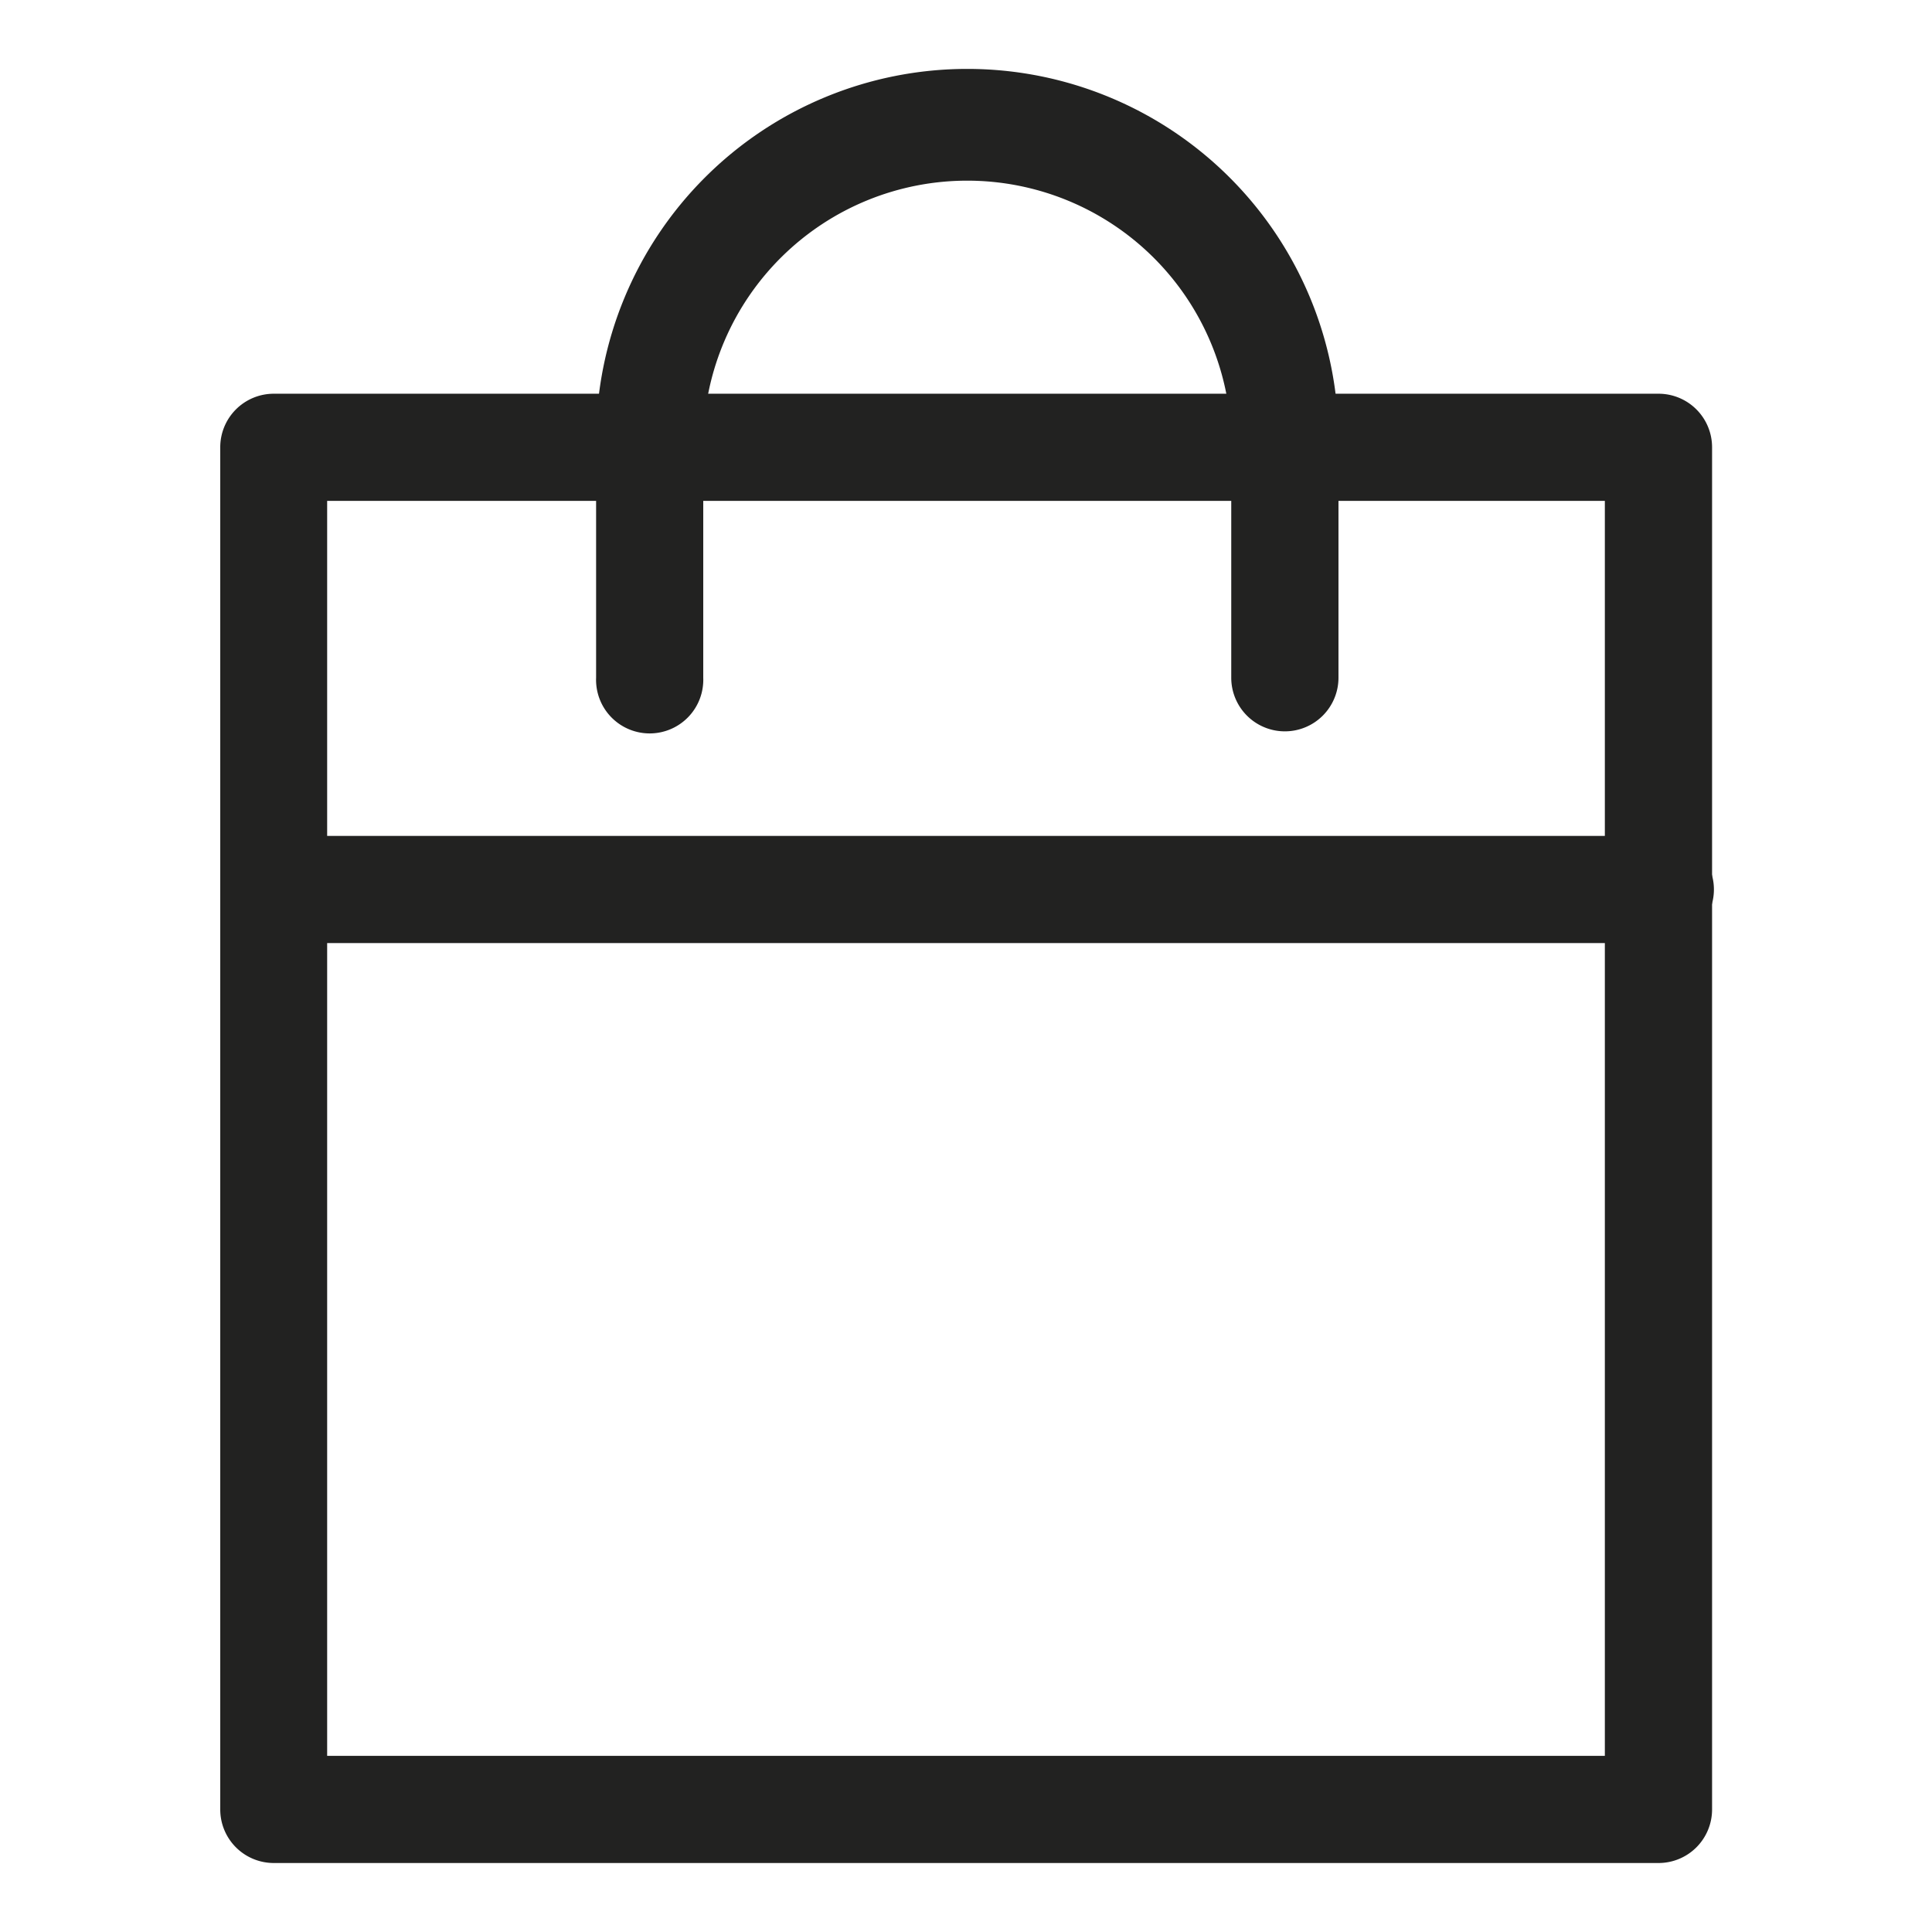
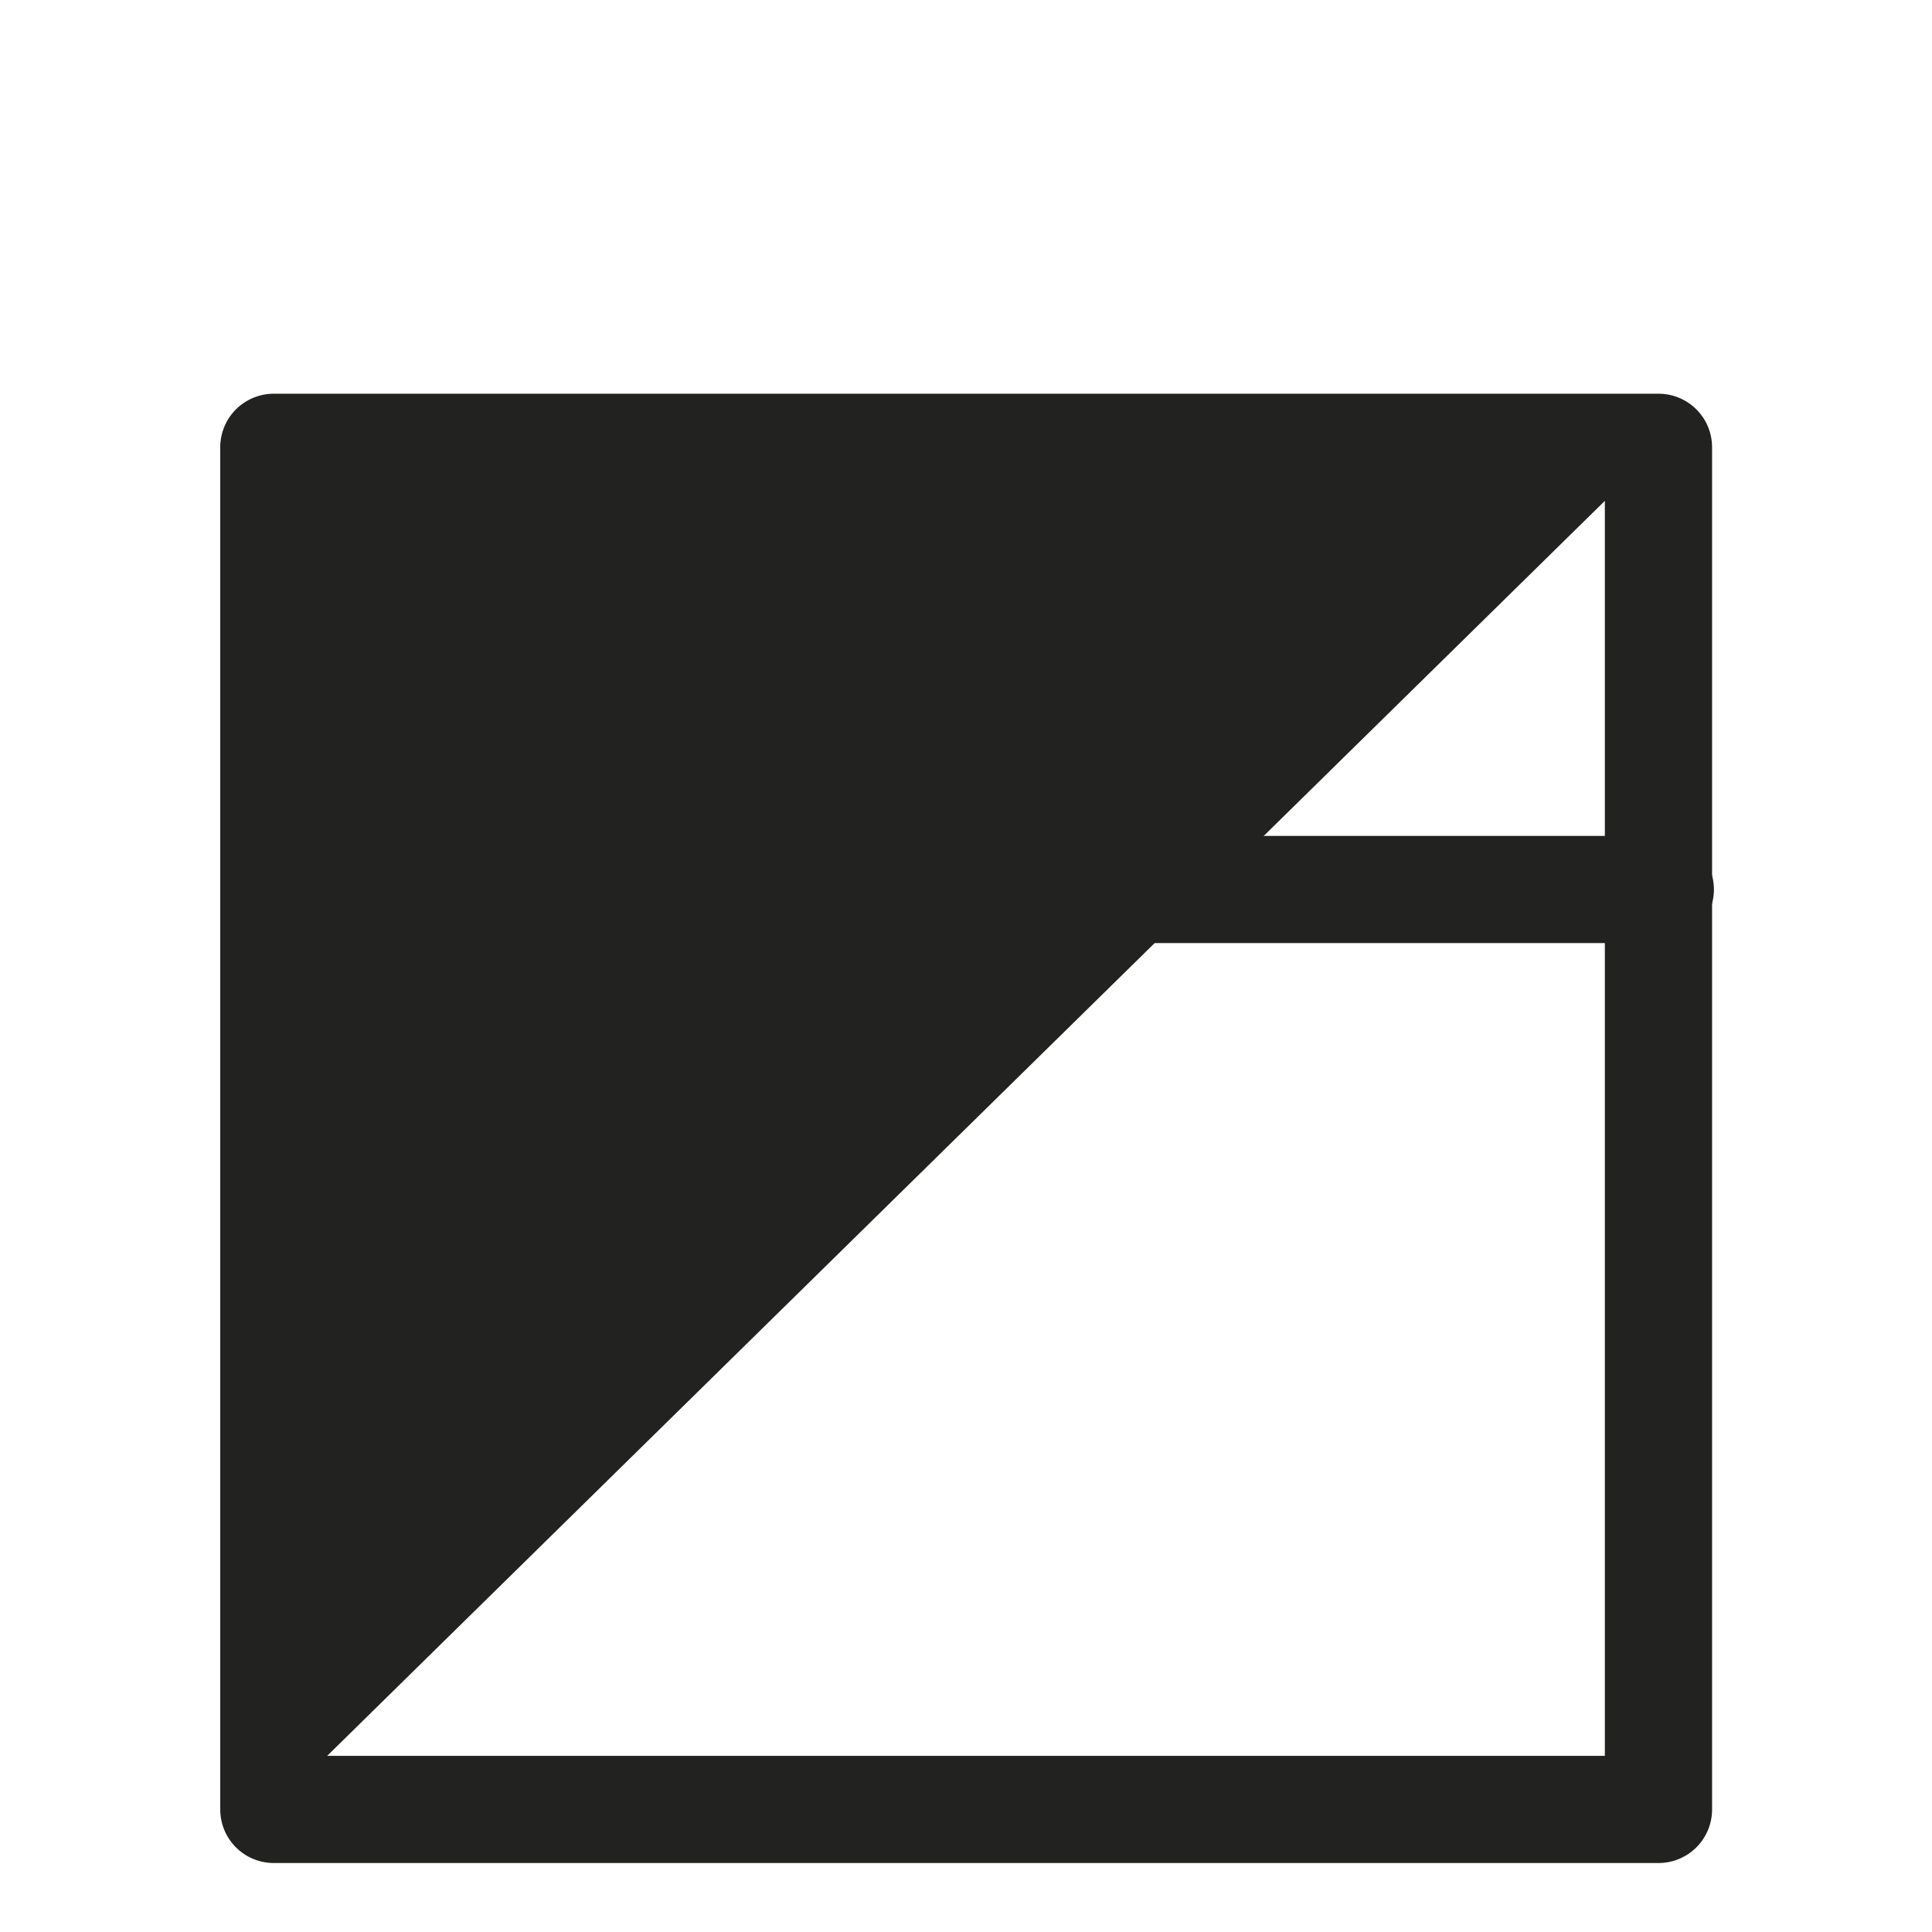
<svg xmlns="http://www.w3.org/2000/svg" width="24" height="24" viewBox="0 0 24 24">
  <defs>
    <clipPath id="nkskd1e7aa">
      <path data-name="사각형 2953" transform="translate(1557 78)" style="fill:#fff;stroke:#707070" d="M0 0h24v24H0z" />
    </clipPath>
  </defs>
  <g data-name="마스크 그룹 220" transform="translate(-1557 -78)" style="clip-path:url(#nkskd1e7aa)">
    <g data-name="그룹 3915">
-       <path data-name="패스 6925" d="M161.53 478.074h-17.2a.665.665 0 0 1-.666-.666v-16.92a.665.665 0 0 1 .666-.666h17.2a.665.665 0 0 1 .666.666v16.92a.665.665 0 0 1-.666.666zm-16.538-1.331h15.872v-15.59h-15.872z" transform="translate(1416.072 -376.931)" style="fill:#222221" />
-       <path data-name="패스 6926" d="M162.745 458.959a.666.666 0 0 1-.666-.666v-2.952a3.28 3.28 0 0 0-6.559 0v2.952a.666.666 0 1 1-1.331 0v-2.952a4.611 4.611 0 0 1 9.222 0v2.952a.666.666 0 0 1-.666.666z" transform="translate(1410.216 -371.874)" style="fill:#222221" />
+       <path data-name="패스 6925" d="M161.53 478.074h-17.2a.665.665 0 0 1-.666-.666v-16.92a.665.665 0 0 1 .666-.666h17.2a.665.665 0 0 1 .666.666v16.92a.665.665 0 0 1-.666.666zm-16.538-1.331h15.872v-15.59z" transform="translate(1416.072 -376.931)" style="fill:#222221" />
      <path data-name="패스 6927" d="M161.8 473.531h-16.982a.666.666 0 1 1 0-1.331H161.8a.666.666 0 1 1 0 1.331z" transform="translate(1415.799 -383.816)" style="fill:#222221" />
    </g>
  </g>
</svg>